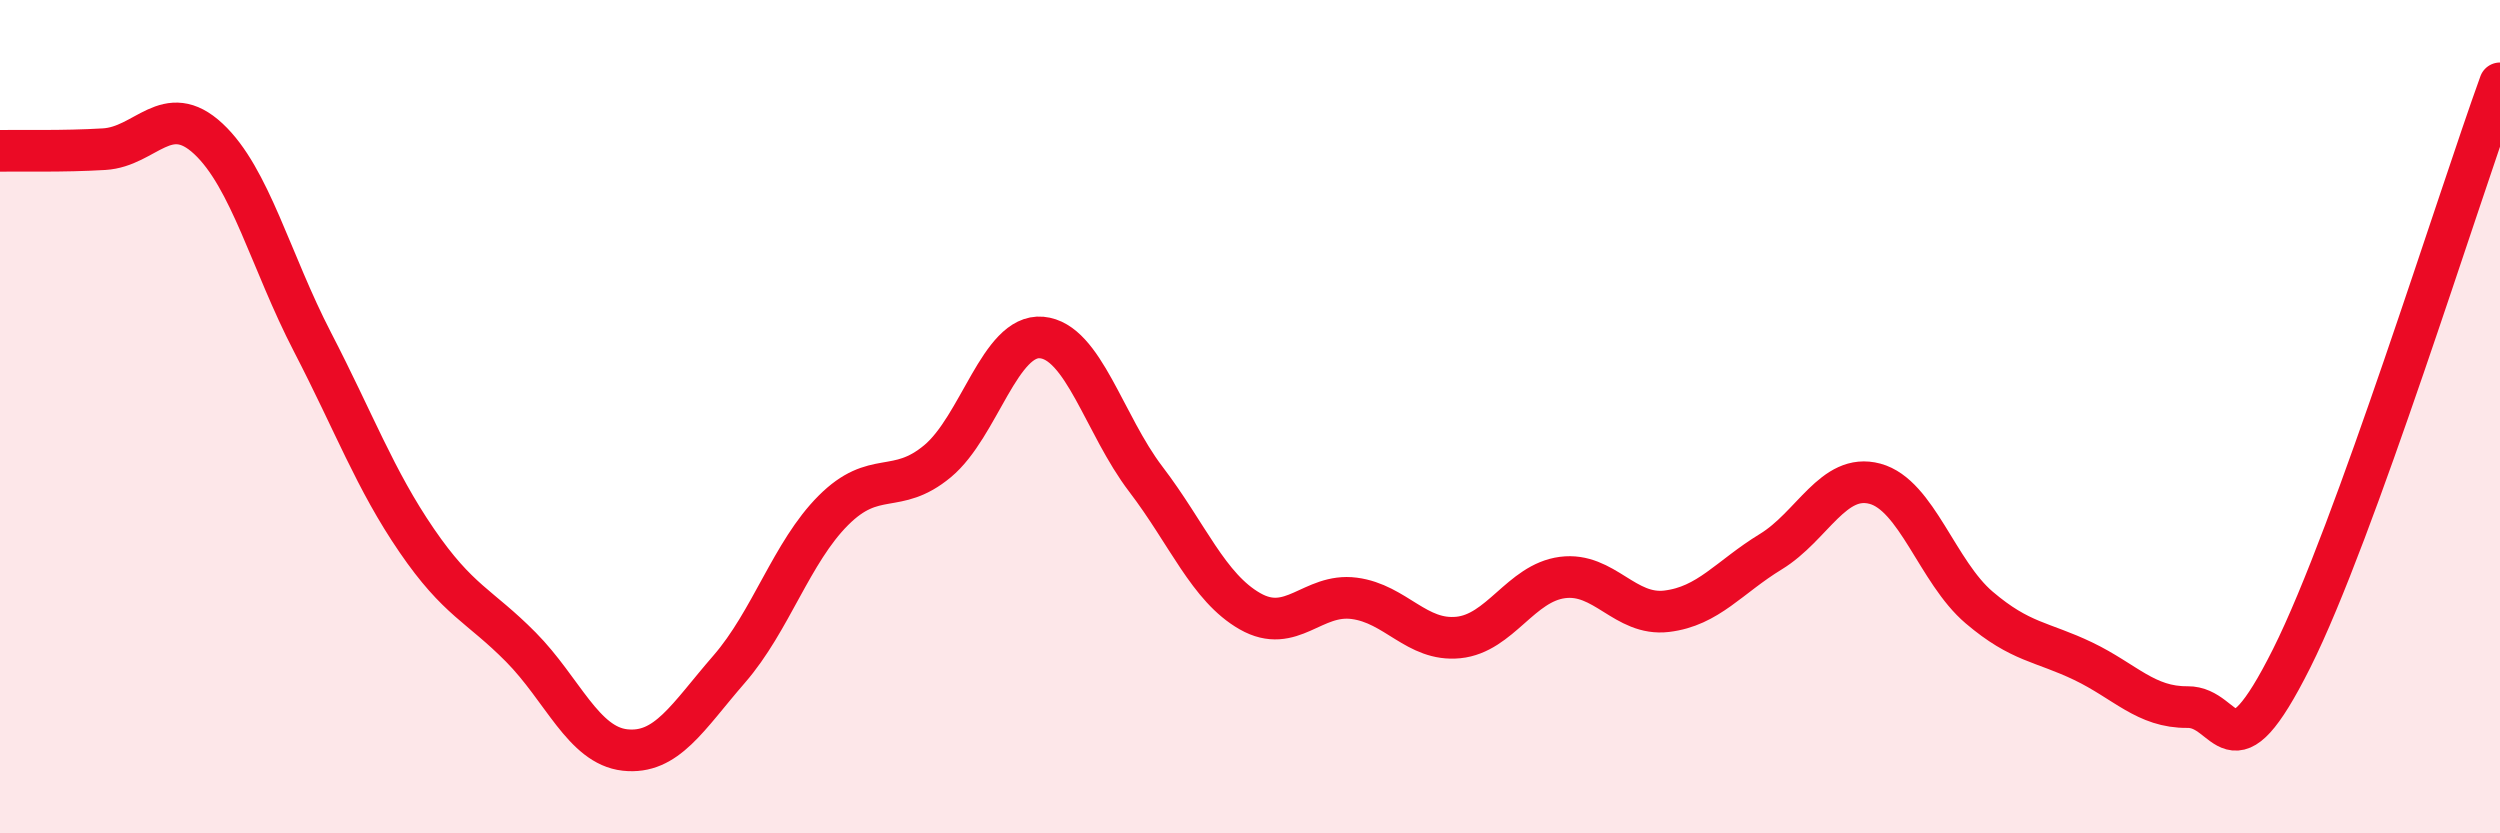
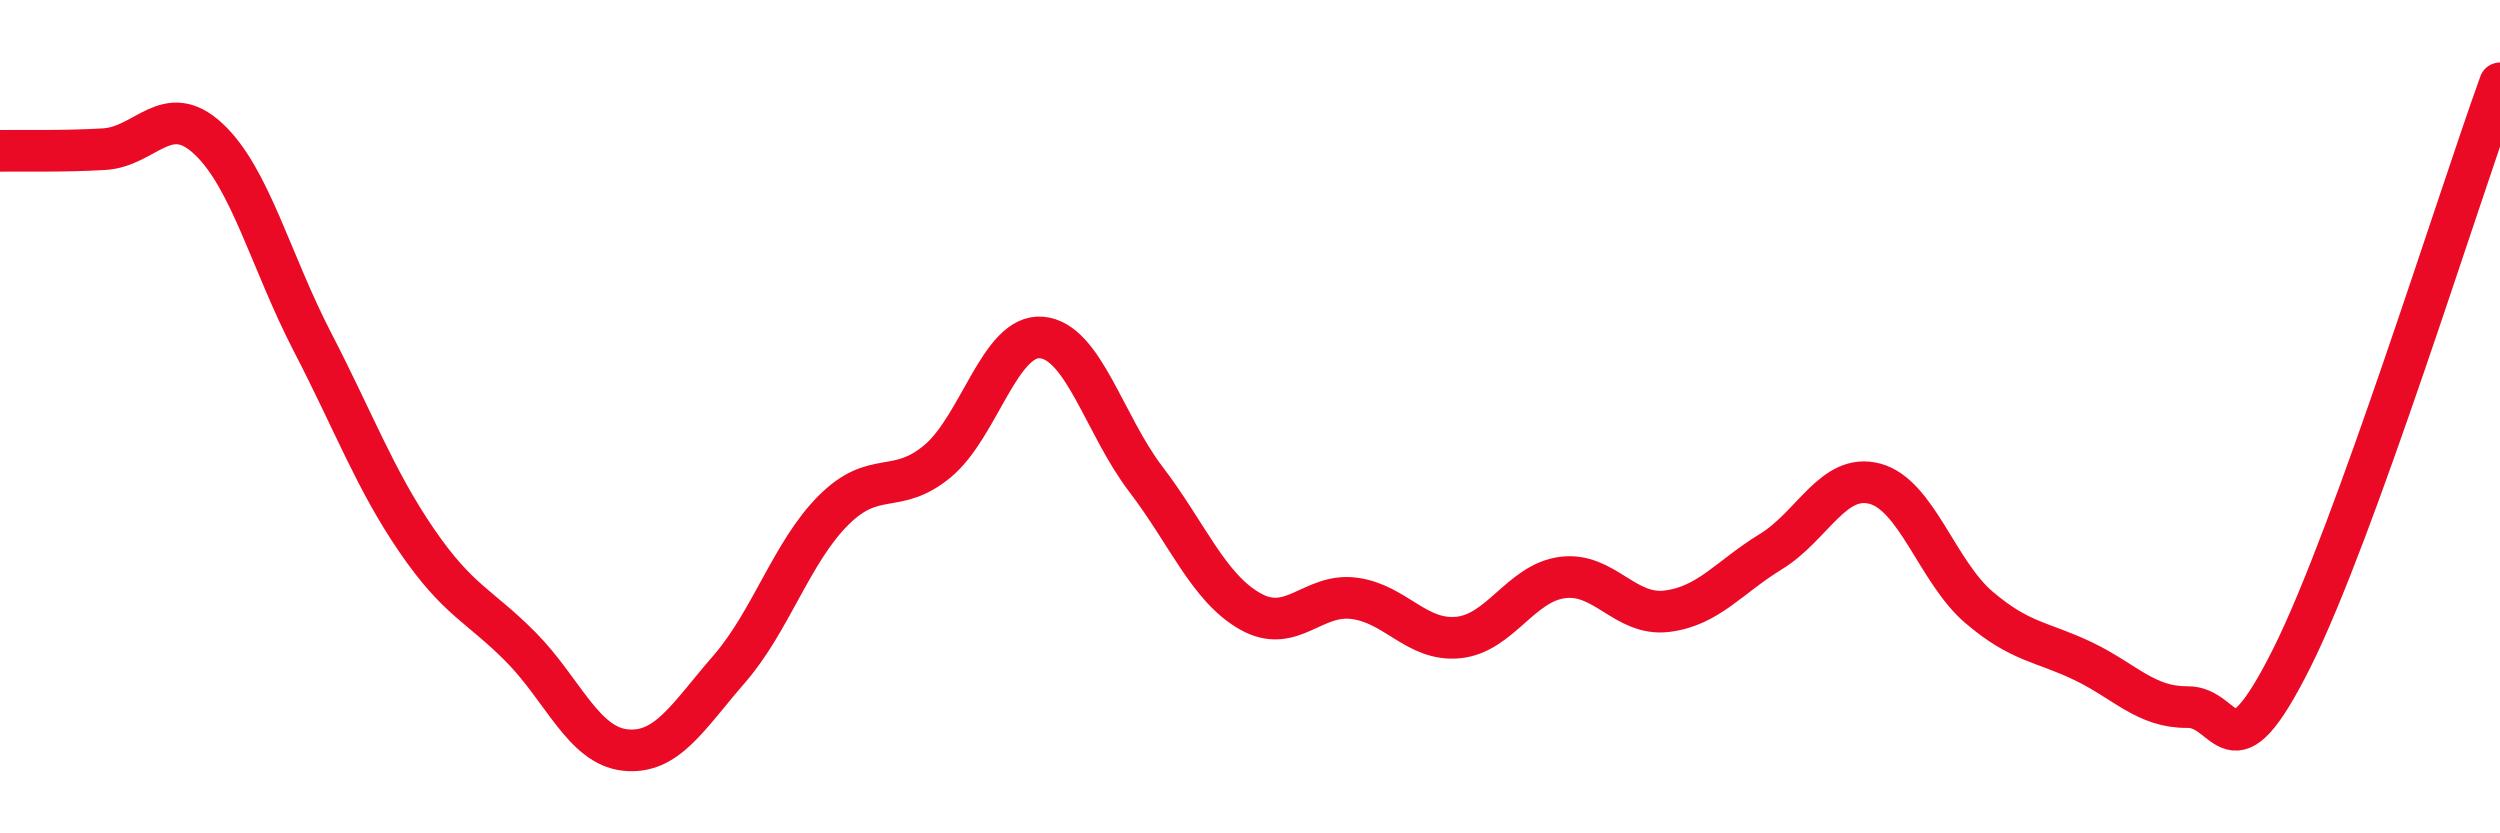
<svg xmlns="http://www.w3.org/2000/svg" width="60" height="20" viewBox="0 0 60 20">
-   <path d="M 0,3.62 C 0.5,3.61 1.5,3.64 2.5,3.58 C 3.5,3.52 4,2.4 5,3.33 C 6,4.26 6.5,6.28 7.5,8.21 C 8.5,10.14 9,11.51 10,12.97 C 11,14.43 11.5,14.52 12.5,15.53 C 13.5,16.54 14,17.89 15,18 C 16,18.11 16.5,17.21 17.5,16.06 C 18.5,14.91 19,13.25 20,12.25 C 21,11.25 21.5,11.9 22.5,11.07 C 23.5,10.24 24,8.01 25,8.1 C 26,8.19 26.5,10.19 27.5,11.5 C 28.5,12.81 29,14.1 30,14.67 C 31,15.24 31.5,14.23 32.5,14.36 C 33.5,14.49 34,15.4 35,15.3 C 36,15.2 36.5,13.99 37.5,13.86 C 38.5,13.73 39,14.79 40,14.67 C 41,14.55 41.5,13.85 42.5,13.24 C 43.5,12.63 44,11.34 45,11.61 C 46,11.88 46.5,13.73 47.5,14.58 C 48.5,15.43 49,15.39 50,15.87 C 51,16.35 51.5,16.98 52.5,16.97 C 53.5,16.96 53.5,18.79 55,15.8 C 56.5,12.81 59,4.76 60,2L60 20L0 20Z" fill="#EB0A25" opacity="0.1" stroke-linecap="round" stroke-linejoin="round" />
  <path d="M 0,3.62 C 0.5,3.61 1.5,3.64 2.5,3.58 C 3.5,3.52 4,2.4 5,3.33 C 6,4.26 6.5,6.28 7.5,8.21 C 8.5,10.14 9,11.51 10,12.97 C 11,14.43 11.5,14.52 12.5,15.53 C 13.5,16.54 14,17.89 15,18 C 16,18.11 16.5,17.21 17.5,16.06 C 18.5,14.91 19,13.25 20,12.25 C 21,11.25 21.5,11.9 22.5,11.07 C 23.5,10.24 24,8.01 25,8.1 C 26,8.19 26.5,10.19 27.5,11.5 C 28.5,12.81 29,14.1 30,14.67 C 31,15.24 31.5,14.23 32.5,14.36 C 33.5,14.49 34,15.4 35,15.3 C 36,15.2 36.5,13.99 37.5,13.86 C 38.5,13.73 39,14.79 40,14.67 C 41,14.55 41.5,13.85 42.5,13.24 C 43.5,12.63 44,11.34 45,11.61 C 46,11.88 46.5,13.73 47.5,14.58 C 48.5,15.43 49,15.39 50,15.87 C 51,16.35 51.5,16.98 52.5,16.97 C 53.5,16.96 53.5,18.79 55,15.8 C 56.5,12.81 59,4.76 60,2" stroke="#EB0A25" stroke-width="1" fill="none" stroke-linecap="round" stroke-linejoin="round" />
</svg>